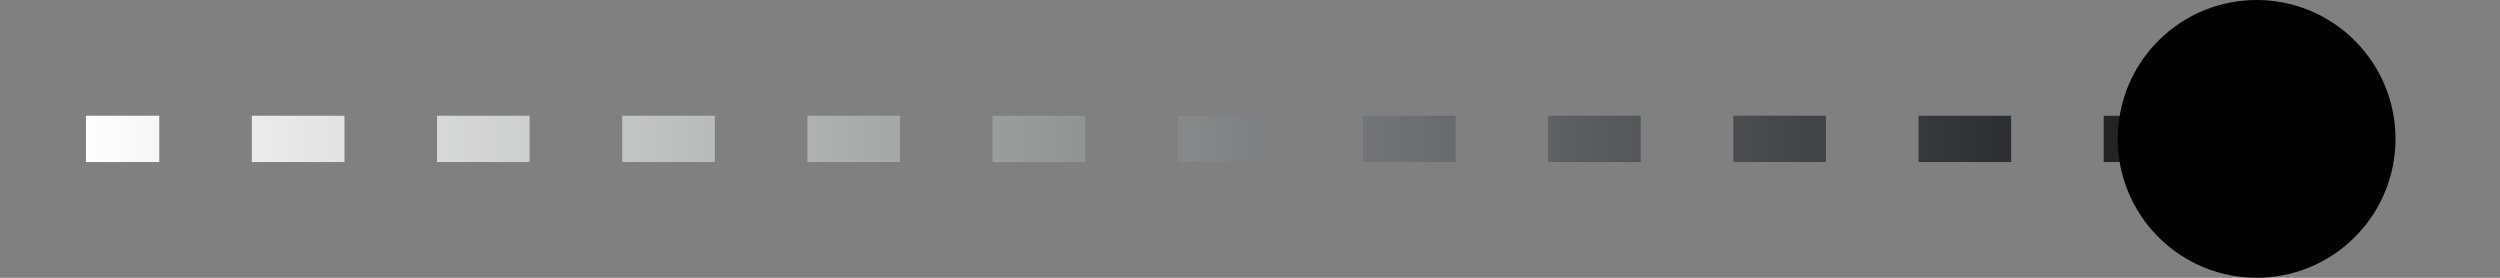
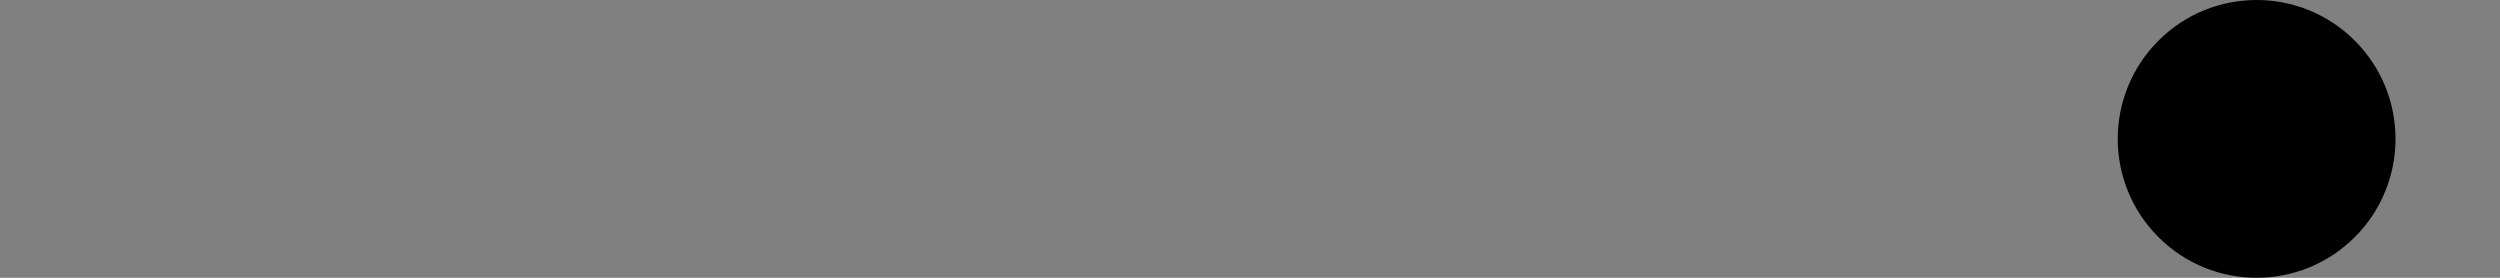
<svg xmlns="http://www.w3.org/2000/svg" fill="none" viewBox="0 0 54 6" height="6" width="54">
  <rect x="0" y="0" width="54" height="6" fill="#808080" stroke="none" />
-   <path stroke-dasharray="2 2" stroke="url(#paint0_linear_2121_760)" d="M51.44 3H1.856" />
  <path fill="black" d="M46.622 5.121C45.45 3.95 45.45 2.05 46.622 0.879C47.793 -0.293 49.693 -0.293 50.864 0.879C52.036 2.05 52.036 3.95 50.864 5.121C49.693 6.293 47.793 6.293 46.622 5.121Z" />
  <defs>
    <linearGradient gradientUnits="userSpaceOnUse" y2="3.5" x2="51.44" y1="3.5" x1="1.856" id="paint0_linear_2121_760">
      <stop stop-color="#FEFEFE" />
      <stop stop-color="#050708" offset="1" />
    </linearGradient>
  </defs>
</svg>